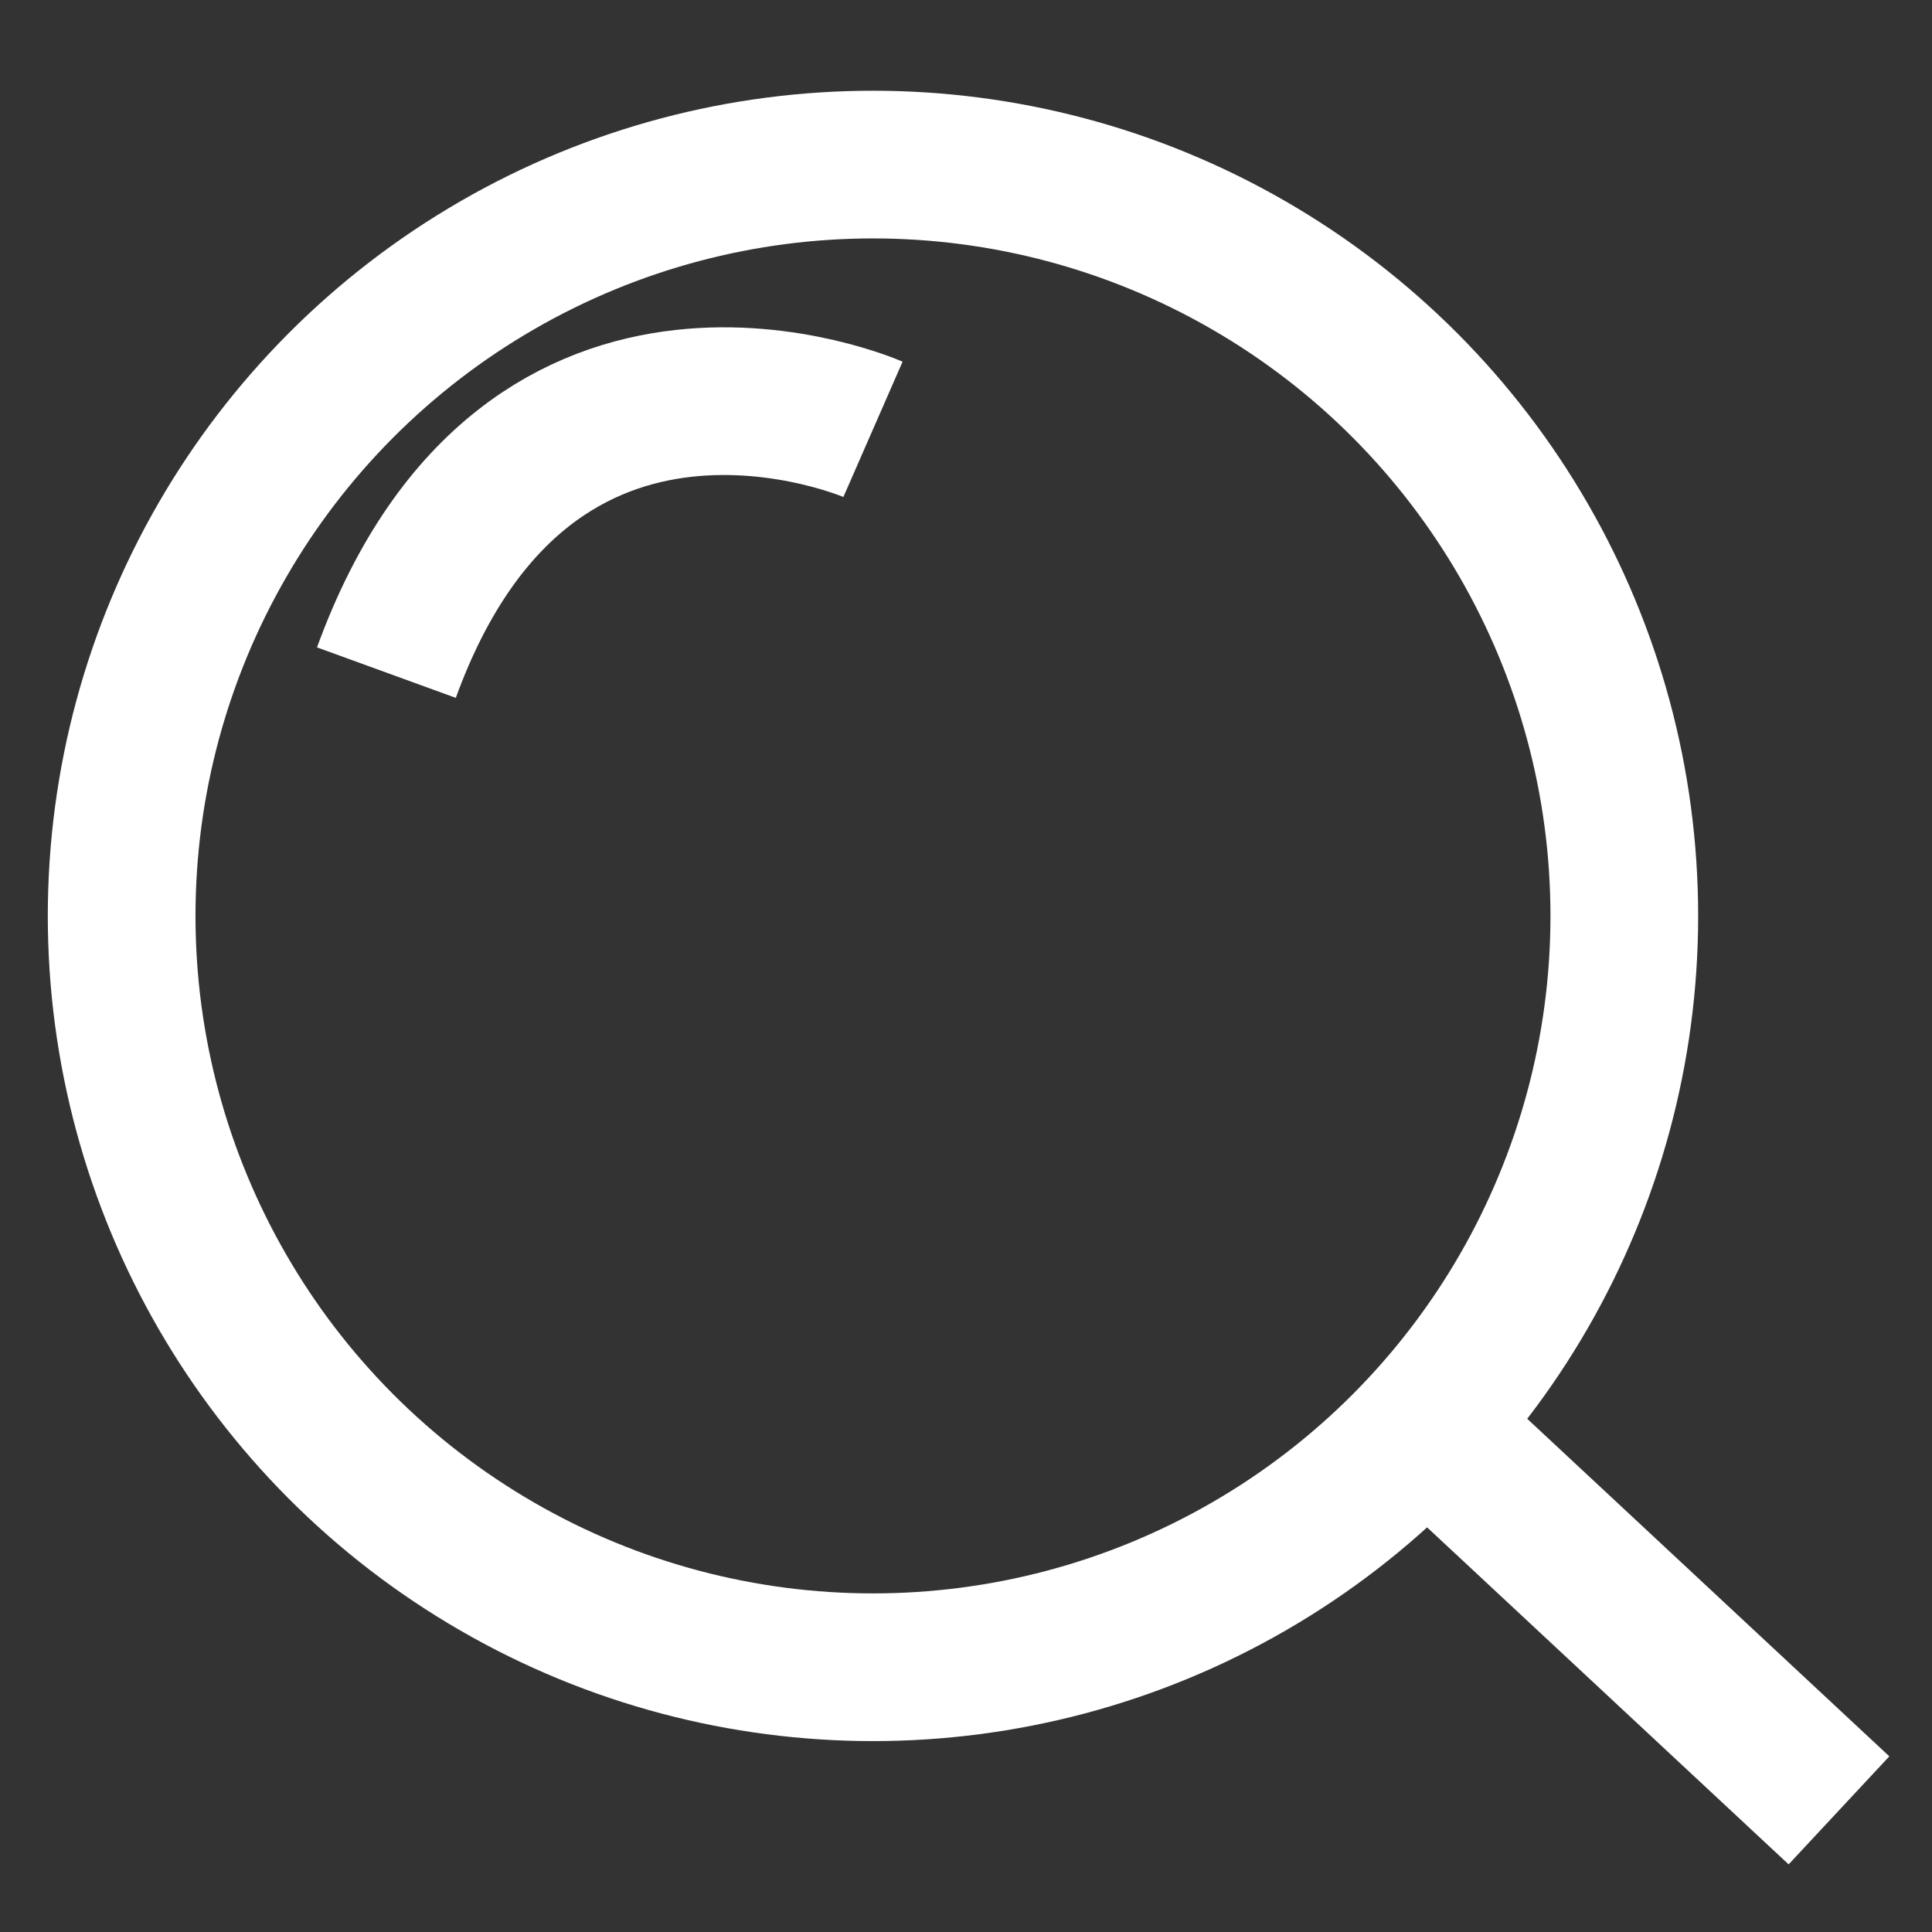
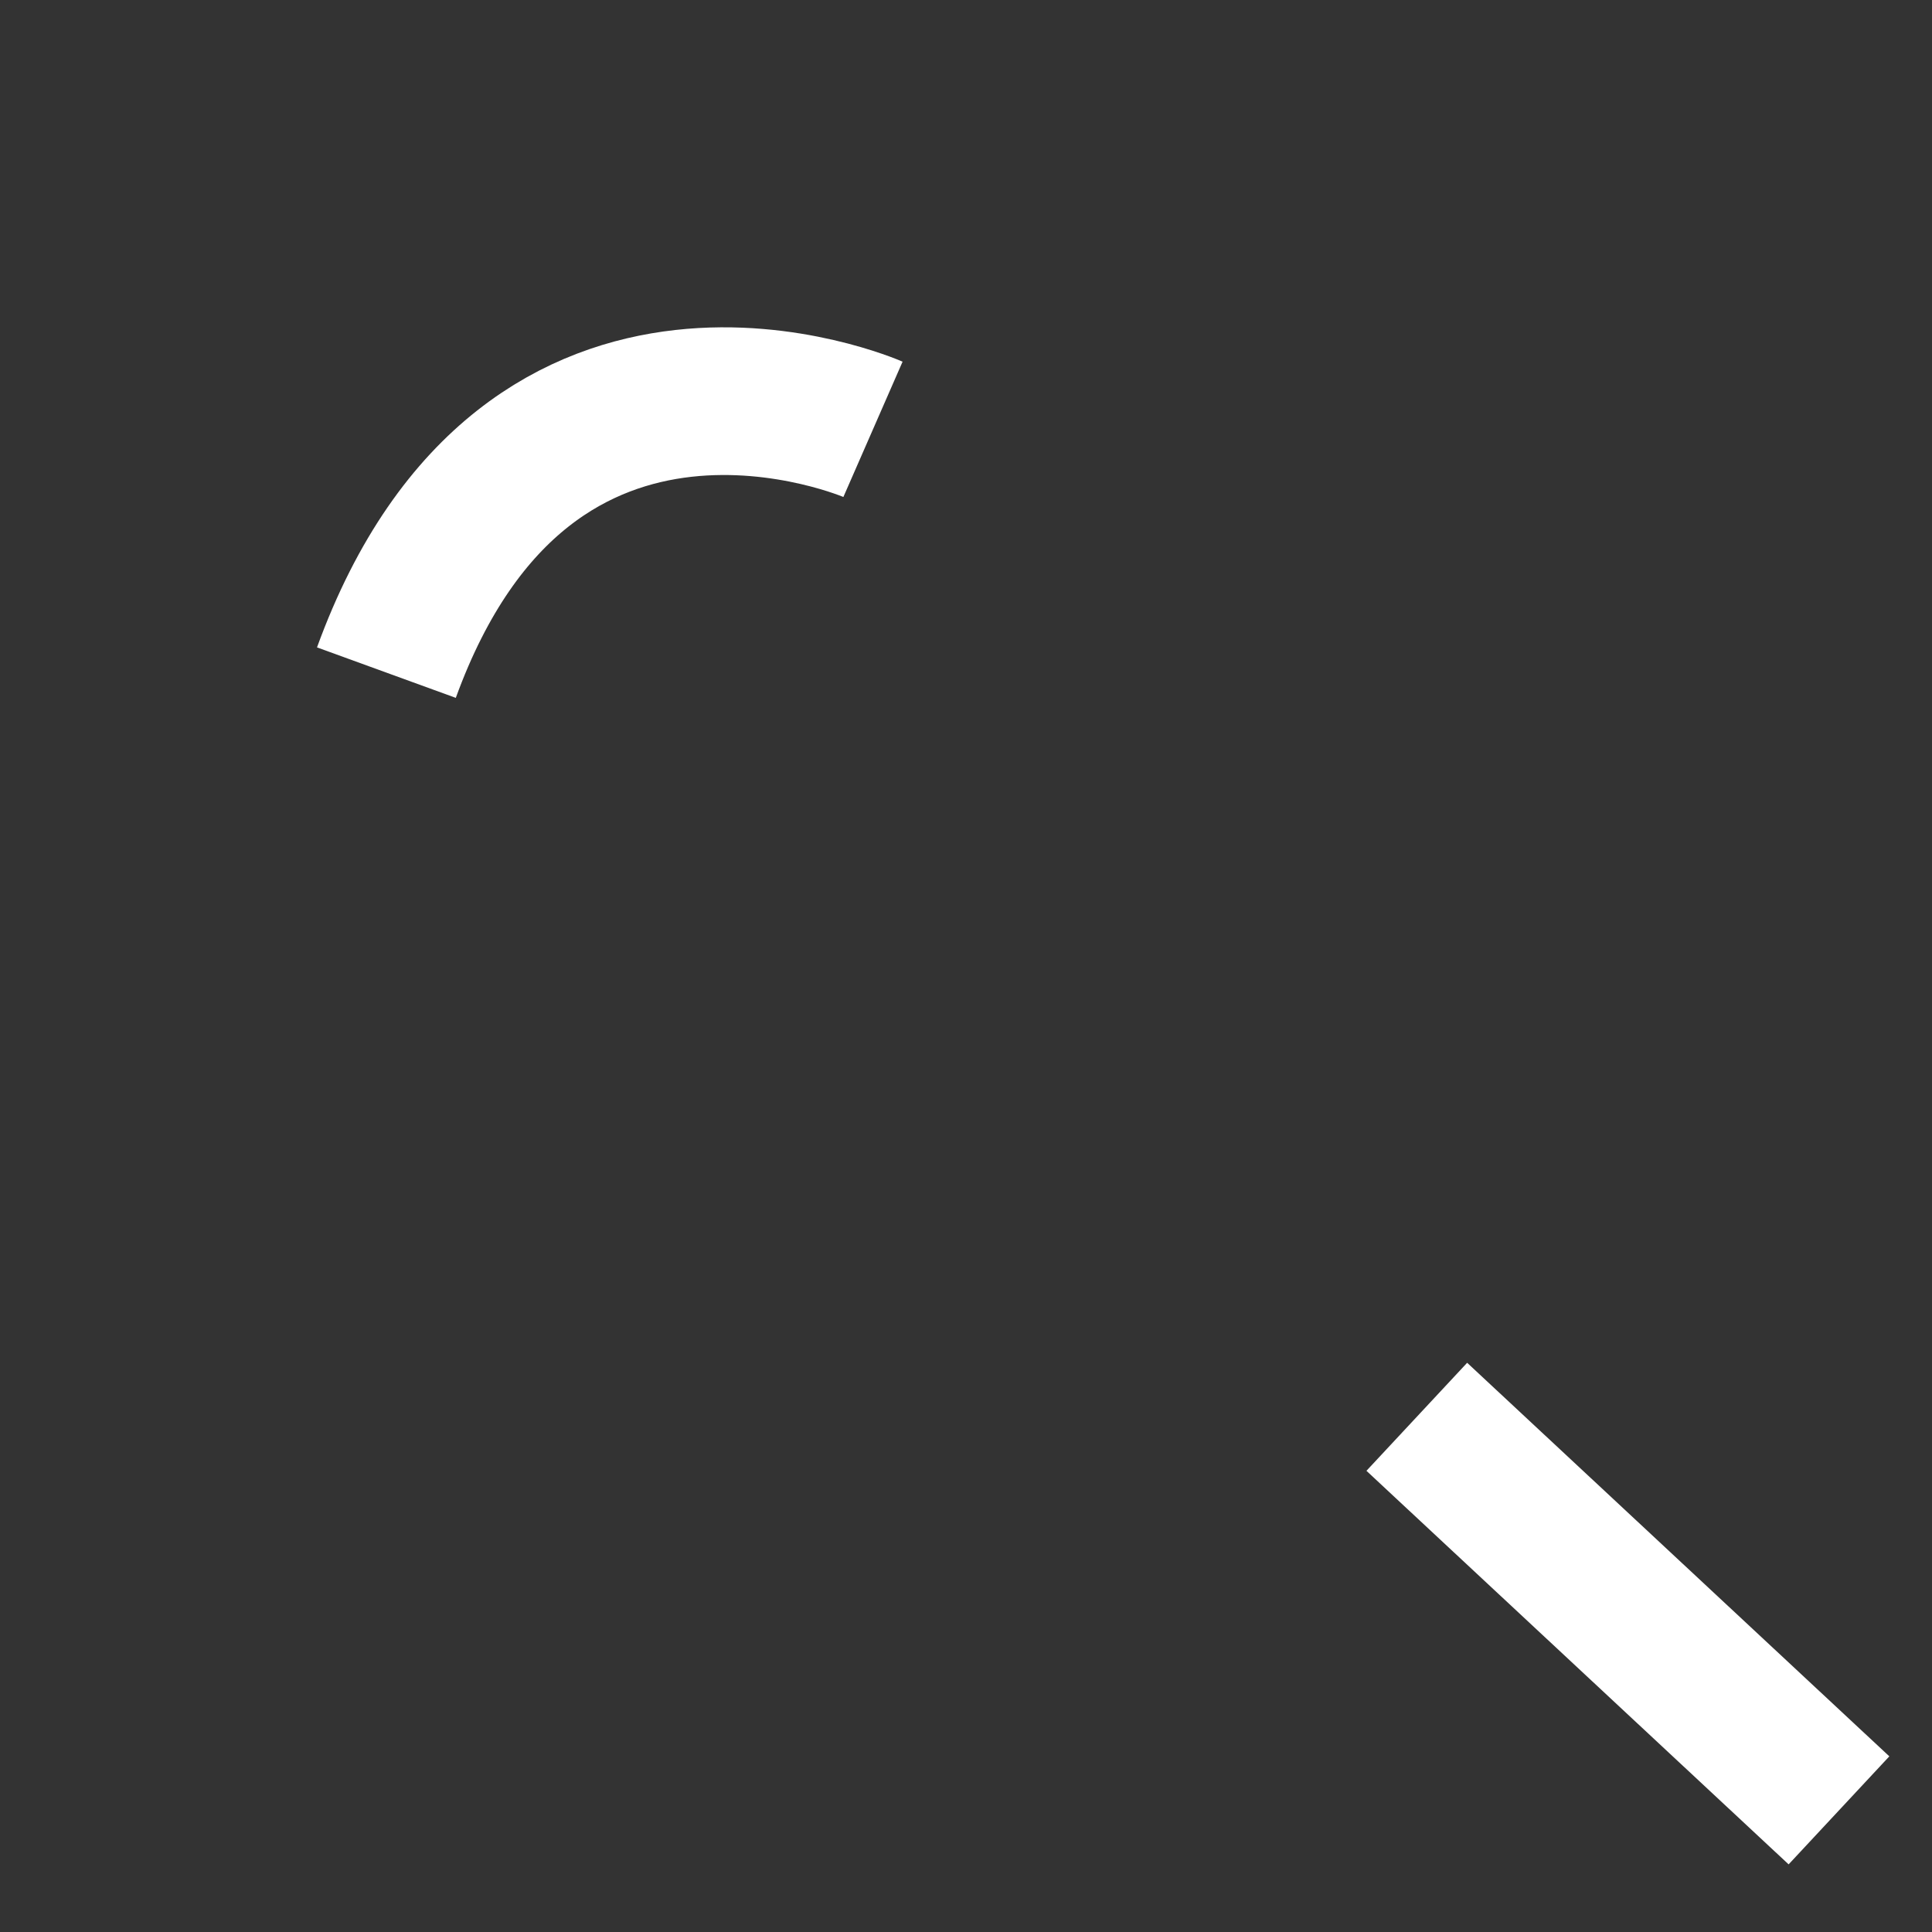
<svg xmlns="http://www.w3.org/2000/svg" version="1.1" id="Capa_1" x="0px" y="0px" viewBox="0 0 27 27" style="enable-background:new 0 0 27 27;" xml:space="preserve">
  <rect x="0" y="0" width="27" height="27" fill="#333333" stroke="none" />
  <style type="text/css">
	.st0{fill:none;stroke:#FFFFFF;stroke-width:2.064;stroke-miterlimit:10;}
</style>
  <g>
-     <circle class="st0" cx="12.2" cy="12.8" r="10.5" />
    <line class="st0" x1="19.8" y1="19.8" x2="25.7" y2="25.3" />
    <path class="st0" d="M12.2,6c0,0-4.8-2.1-6.8,3.4" />
  </g>
</svg>